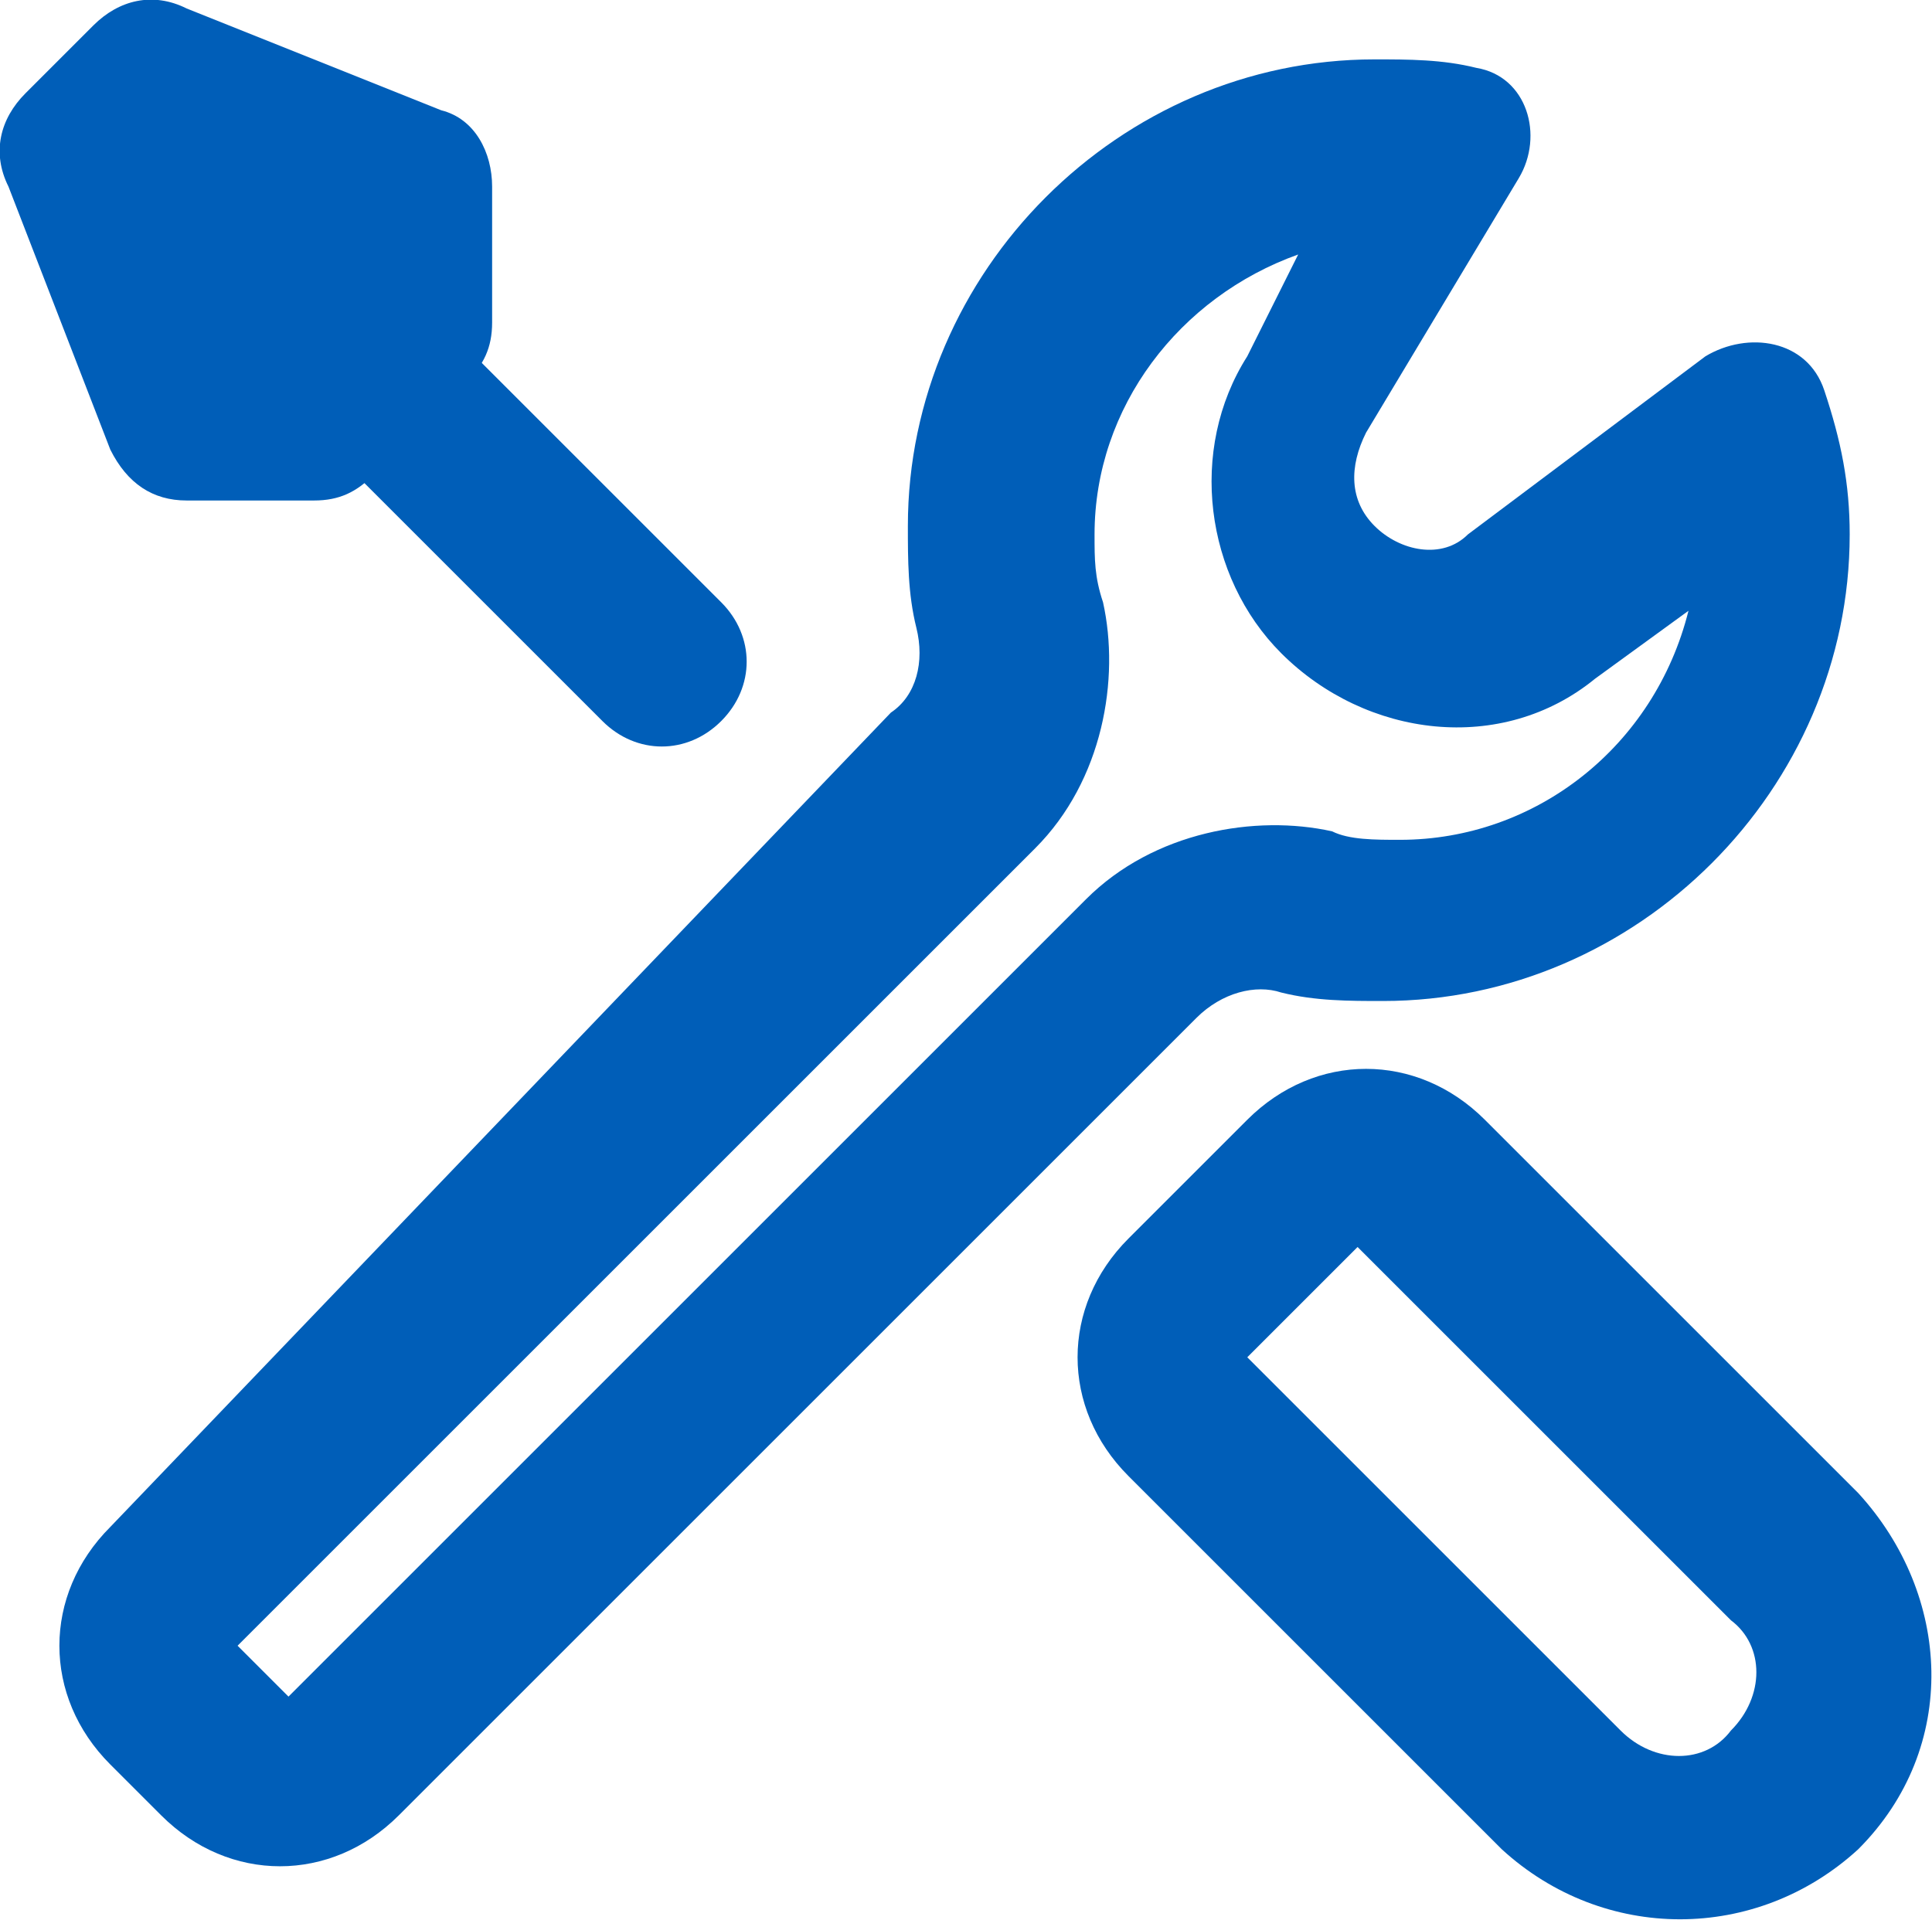
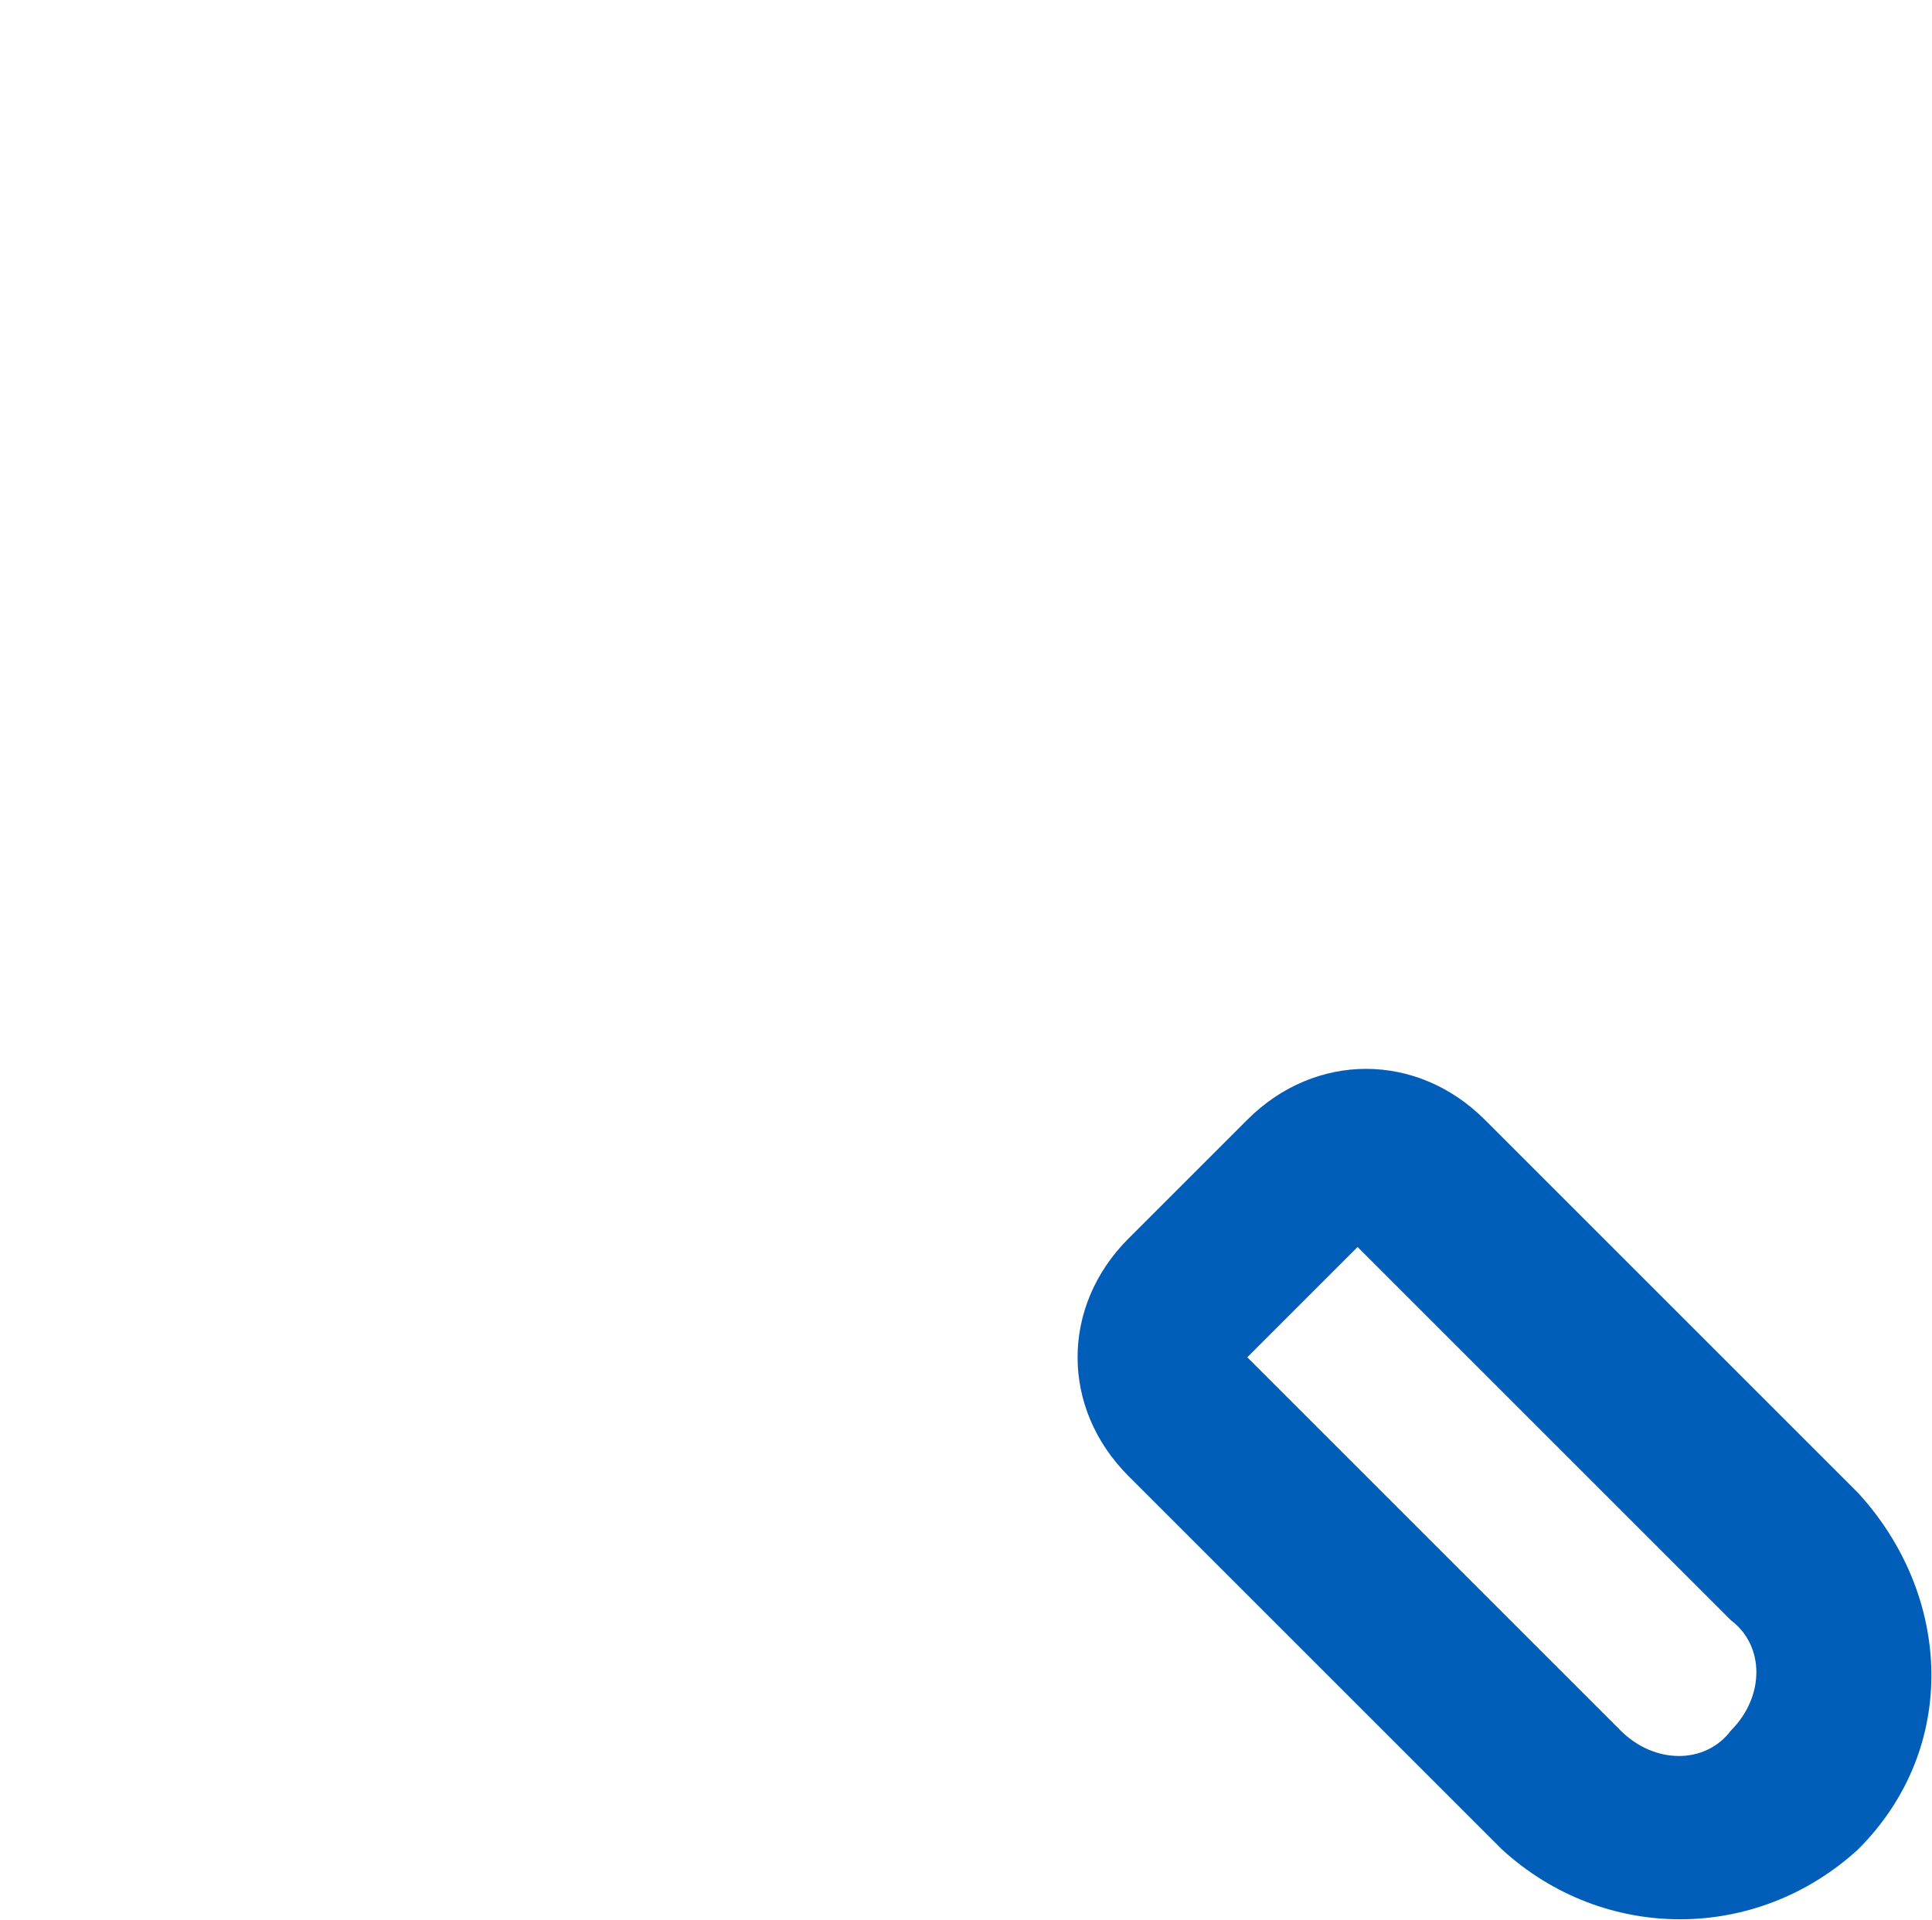
<svg xmlns="http://www.w3.org/2000/svg" id="a" width="22.77" height="22.63" viewBox="0 0 22.77 22.63">
-   <path d="M1.3,18c-.8.8-.8,2,0,2.8l.6.6c.8.8,2,.8,2.8,0l9.4-9.4c.3-.3.7-.4,1-.3.4.1.8.1,1.2.1,3,0,5.5-2.5,5.5-5.5,0-.6-.1-1.1-.3-1.7-.2-.6-.9-.7-1.4-.4l-2.8,2.1c-.3.3-.8.2-1.1-.1-.3-.3-.3-.7-.1-1.1l1.8-3c.3-.5.1-1.2-.5-1.3-.4-.1-.8-.1-1.2-.1-3,0-5.5,2.5-5.5,5.5,0,.4,0,.8.1,1.2s0,.8-.3,1L1.3,18ZM15.3,3c-1.4.5-2.4,1.8-2.4,3.3,0,.3,0,.5.1.8.2.9,0,2.1-.8,2.9L2.8,19.4l.6.6,9.4-9.4c.8-.8,2-1,2.9-.8.2.1.5.1.8.1,1.6,0,3-1.1,3.4-2.7l-1.1.8c-1.1.9-2.7.7-3.7-.3-.9-.9-1.1-2.4-.4-3.5l.6-1.2Z" fill="#005eb8" fill-rule="evenodd" stroke-width="0" />
  <path d="M16,14.7l-1.3,1.3,4.4,4.4c.4.4,1,.4,1.3,0,.4-.4.4-1,0-1.3l-4.4-4.4ZM13.3,14.6c-.8.8-.8,2,0,2.8l4.4,4.4c1.2,1.1,3,1.1,4.2,0,1.2-1.2,1.1-3,0-4.2l-4.4-4.4c-.8-.8-2-.8-2.8,0l-1.4,1.4Z" fill="#005eb8" fill-rule="evenodd" stroke-width="0" />
-   <path d="M4.1,4.1c.4-.4,1-.4,1.4,0l3,3c.4.4.4,1,0,1.4s-1,.4-1.4,0l-3-3c-.3-.3-.3-1,0-1.4Z" fill="#005eb8" fill-rule="evenodd" stroke-width="0" />
-   <path d="M1.1.3l-.8.8C0,1.4-.1,1.8.1,2.2l1.2,3.1c.2.4.5.6.9.6h1.5c.3,0,.5-.1.7-.3l1.1-1.1c.2-.2.3-.4.3-.7v-1.6c0-.4-.2-.8-.6-.9L2.2.1C1.8-.1,1.4,0,1.1.3Z" fill="#005eb8" stroke-width="0" />
</svg>